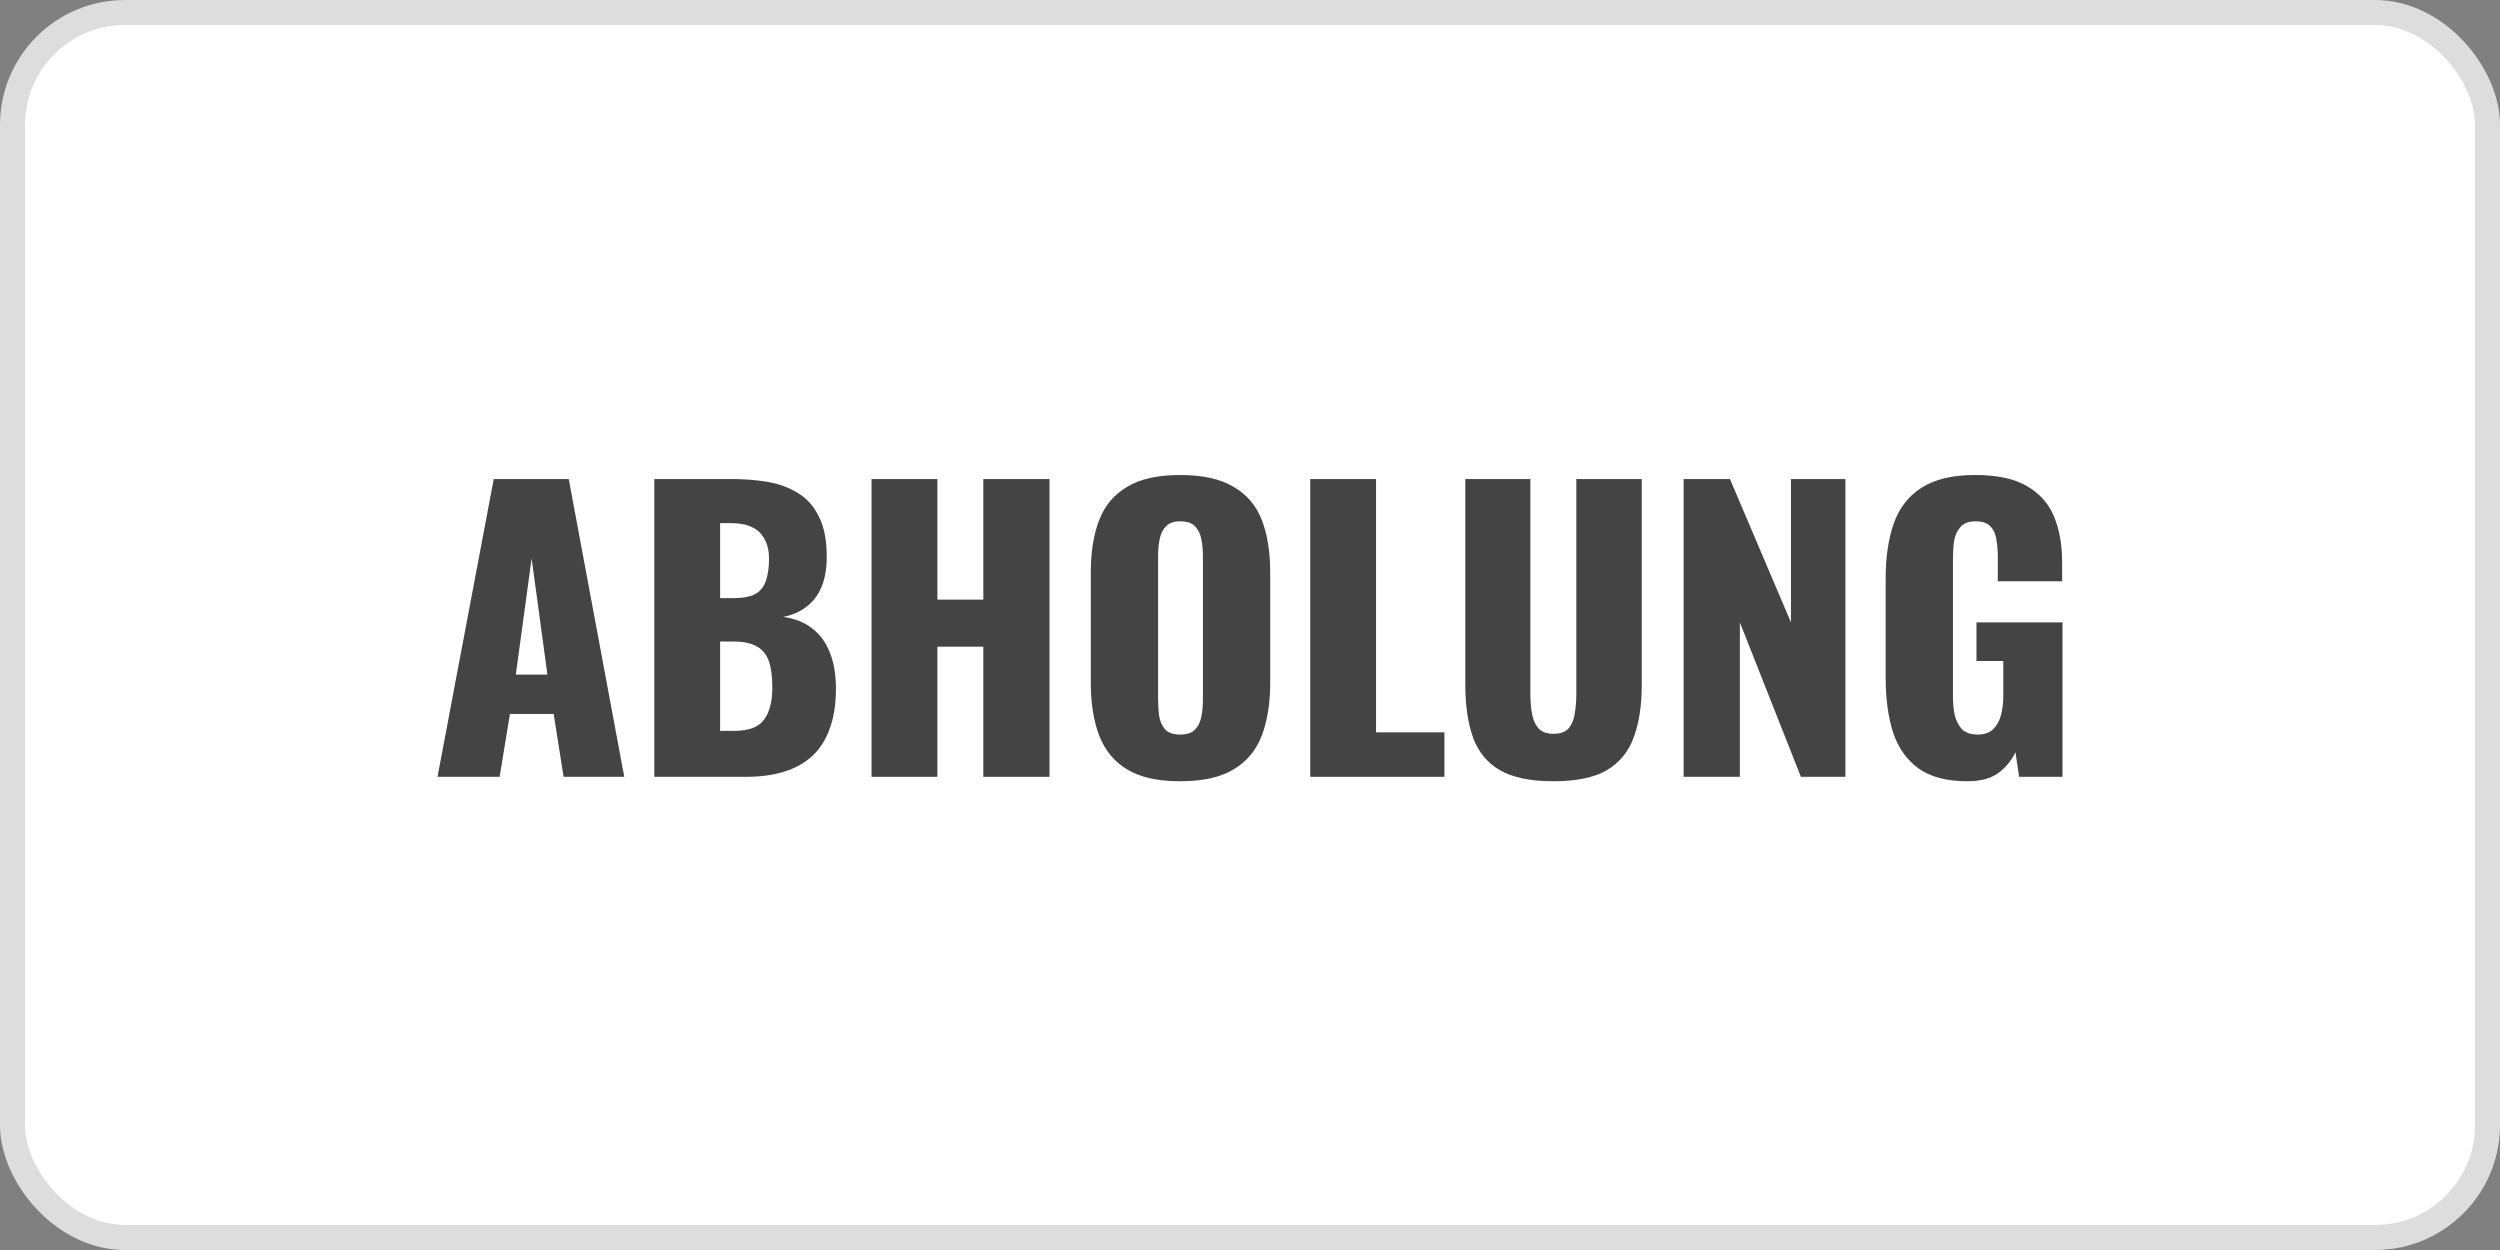
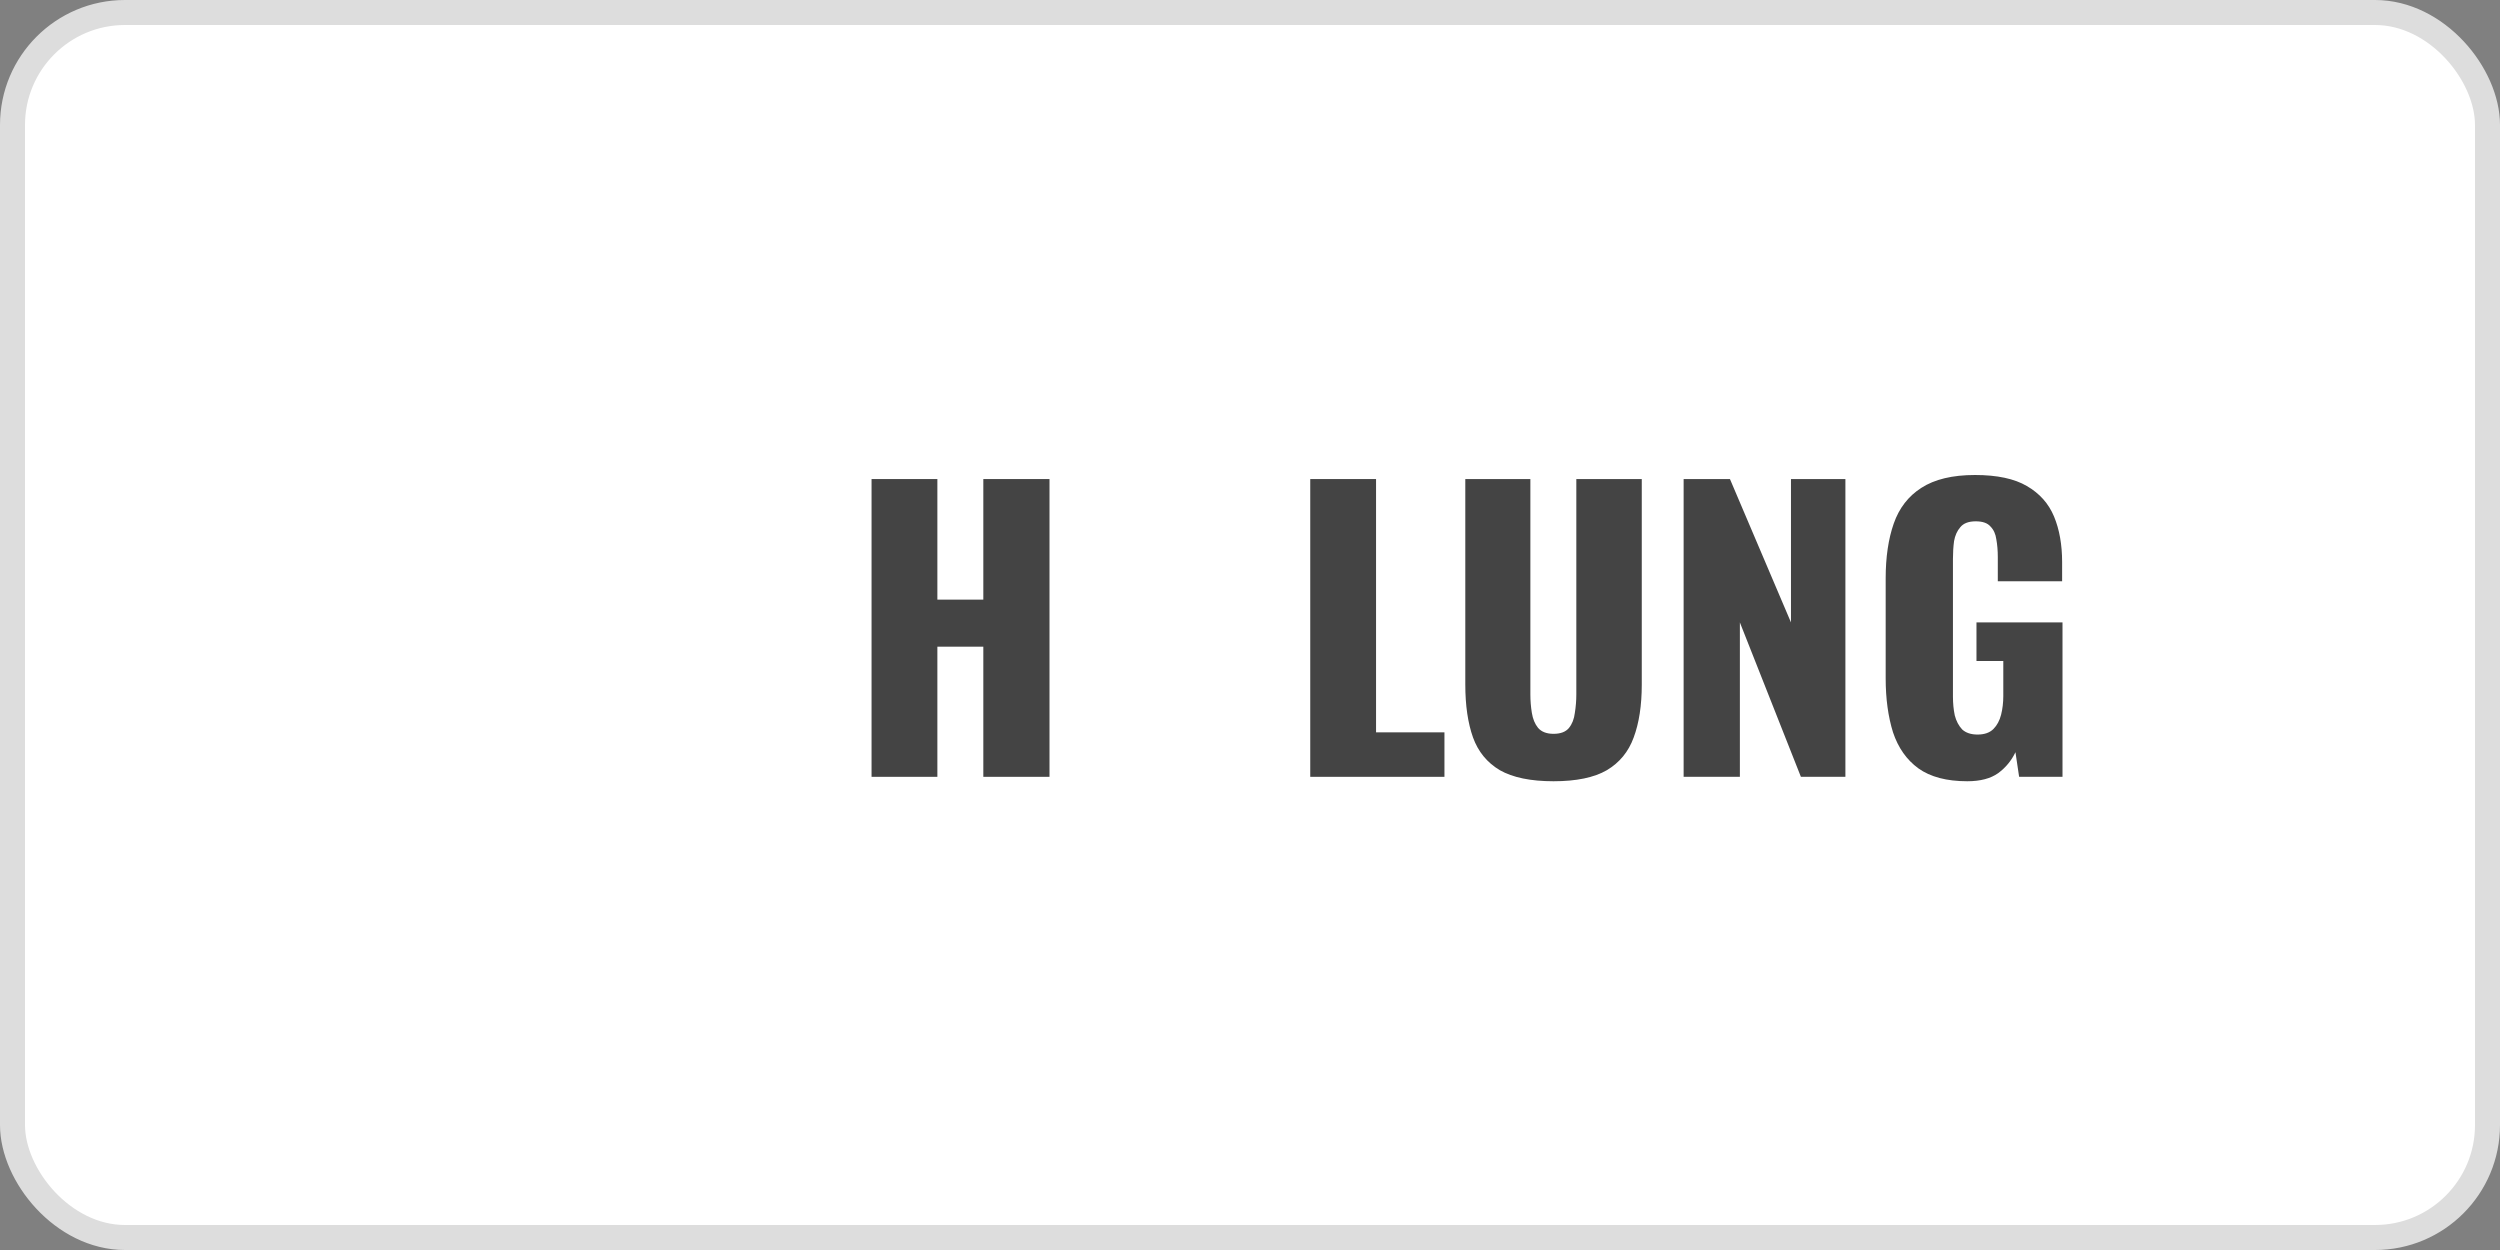
<svg xmlns="http://www.w3.org/2000/svg" width="100" height="50" viewBox="0 0 100 50" fill="none">
  <rect x="0" y="0" width="100" height="50" fill="#808080" stroke="none" />
  <rect x="0.5" y="0.5" width="99" height="49" rx="4.5" fill="white" />
  <rect x="0.5" y="0.5" width="99" height="49" rx="4.5" stroke="#DDDDDD" />
  <path d="M78.691 31.25C77.868 31.25 77.216 31.078 76.736 30.735C76.265 30.392 75.927 29.911 75.721 29.294C75.525 28.666 75.427 27.946 75.427 27.132V23.132C75.427 22.289 75.534 21.559 75.75 20.941C75.966 20.323 76.334 19.848 76.853 19.515C77.382 19.172 78.098 19 79 19C79.882 19 80.574 19.147 81.074 19.441C81.583 19.735 81.946 20.142 82.162 20.662C82.377 21.181 82.485 21.789 82.485 22.485V23.25H79.912V22.279C79.912 22.024 79.892 21.789 79.853 21.573C79.824 21.358 79.745 21.186 79.618 21.059C79.5 20.922 79.304 20.853 79.029 20.853C78.745 20.853 78.539 20.931 78.412 21.088C78.284 21.235 78.201 21.422 78.162 21.647C78.132 21.872 78.118 22.108 78.118 22.353V27.867C78.118 28.132 78.142 28.382 78.191 28.617C78.25 28.843 78.348 29.029 78.485 29.176C78.632 29.313 78.838 29.382 79.103 29.382C79.377 29.382 79.588 29.308 79.735 29.162C79.882 29.014 79.985 28.823 80.044 28.588C80.103 28.353 80.132 28.103 80.132 27.838V26.441H79.059V24.897H82.5V31.073H80.765L80.618 30.088C80.461 30.421 80.231 30.701 79.927 30.926C79.623 31.142 79.211 31.25 78.691 31.25Z" fill="#444444" />
  <path d="M67.345 31.073V19.162H69.198L71.639 24.897V19.162H73.816V31.073H72.036L69.595 24.897V31.073H67.345Z" fill="#444444" />
  <path d="M62.141 31.25C61.23 31.25 60.514 31.103 59.994 30.808C59.484 30.505 59.127 30.068 58.921 29.5C58.715 28.921 58.612 28.215 58.612 27.382V19.162H61.215V27.779C61.215 28.024 61.234 28.269 61.274 28.514C61.313 28.759 61.396 28.96 61.524 29.117C61.661 29.274 61.867 29.353 62.141 29.353C62.425 29.353 62.631 29.274 62.759 29.117C62.886 28.96 62.965 28.759 62.994 28.514C63.033 28.269 63.053 28.024 63.053 27.779V19.162H65.671V27.382C65.671 28.215 65.563 28.921 65.347 29.5C65.141 30.068 64.783 30.505 64.273 30.808C63.764 31.103 63.053 31.25 62.141 31.25Z" fill="#444444" />
  <path d="M52.41 31.073V19.162H55.042V29.294H57.778V31.073H52.41Z" fill="#444444" />
-   <path d="M47.205 31.25C46.313 31.25 45.607 31.093 45.088 30.779C44.568 30.465 44.196 30.014 43.97 29.426C43.745 28.838 43.632 28.137 43.632 27.323V22.897C43.632 22.073 43.745 21.372 43.97 20.794C44.196 20.216 44.568 19.774 45.088 19.471C45.607 19.157 46.313 19 47.205 19C48.107 19 48.818 19.157 49.338 19.471C49.867 19.774 50.245 20.216 50.47 20.794C50.695 21.372 50.808 22.073 50.808 22.897V27.323C50.808 28.137 50.695 28.838 50.47 29.426C50.245 30.014 49.867 30.465 49.338 30.779C48.818 31.093 48.107 31.25 47.205 31.25ZM47.205 29.382C47.48 29.382 47.681 29.313 47.808 29.176C47.936 29.039 48.019 28.863 48.058 28.647C48.097 28.431 48.117 28.21 48.117 27.985V22.25C48.117 22.015 48.097 21.794 48.058 21.588C48.019 21.372 47.936 21.196 47.808 21.059C47.681 20.922 47.48 20.853 47.205 20.853C46.95 20.853 46.759 20.922 46.632 21.059C46.504 21.196 46.421 21.372 46.382 21.588C46.343 21.794 46.323 22.015 46.323 22.25V27.985C46.323 28.21 46.338 28.431 46.367 28.647C46.406 28.863 46.485 29.039 46.602 29.176C46.73 29.313 46.931 29.382 47.205 29.382Z" fill="#444444" />
  <path d="M34.862 31.073V19.162H37.495V23.985H39.333V19.162H41.98V31.073H39.333V25.867H37.495V31.073H34.862Z" fill="#444444" />
-   <path d="M26.173 31.073V19.162H29.276C29.786 19.162 30.266 19.201 30.717 19.279C31.178 19.358 31.585 19.51 31.938 19.735C32.291 19.951 32.565 20.265 32.761 20.676C32.967 21.078 33.07 21.613 33.07 22.279C33.07 22.76 32.996 23.166 32.849 23.5C32.712 23.823 32.511 24.083 32.246 24.279C31.991 24.475 31.683 24.608 31.32 24.676C31.781 24.735 32.168 24.887 32.482 25.132C32.795 25.367 33.031 25.686 33.188 26.088C33.354 26.49 33.438 26.975 33.438 27.544C33.438 28.162 33.354 28.696 33.188 29.147C33.031 29.588 32.8 29.951 32.496 30.235C32.192 30.519 31.815 30.73 31.364 30.867C30.923 31.005 30.413 31.073 29.835 31.073H26.173ZM28.805 29.235H29.364C29.942 29.235 30.34 29.088 30.555 28.794C30.781 28.5 30.893 28.068 30.893 27.5C30.893 27.049 30.844 26.691 30.746 26.426C30.648 26.162 30.487 25.97 30.261 25.853C30.036 25.725 29.732 25.662 29.349 25.662H28.805V29.235ZM28.805 23.926H29.32C29.722 23.926 30.026 23.867 30.232 23.75C30.438 23.622 30.575 23.441 30.643 23.206C30.722 22.971 30.761 22.686 30.761 22.353C30.761 22.039 30.702 21.779 30.585 21.573C30.477 21.358 30.31 21.196 30.085 21.088C29.869 20.98 29.595 20.926 29.261 20.926H28.805V23.926Z" fill="#444444" />
-   <path d="M17.5 31.073L19.75 19.162H22.75L24.97 31.073H22.544L22.147 28.558H20.397L19.985 31.073H17.5ZM20.632 26.985H21.897L21.265 22.338L20.632 26.985Z" fill="#444444" />
</svg>